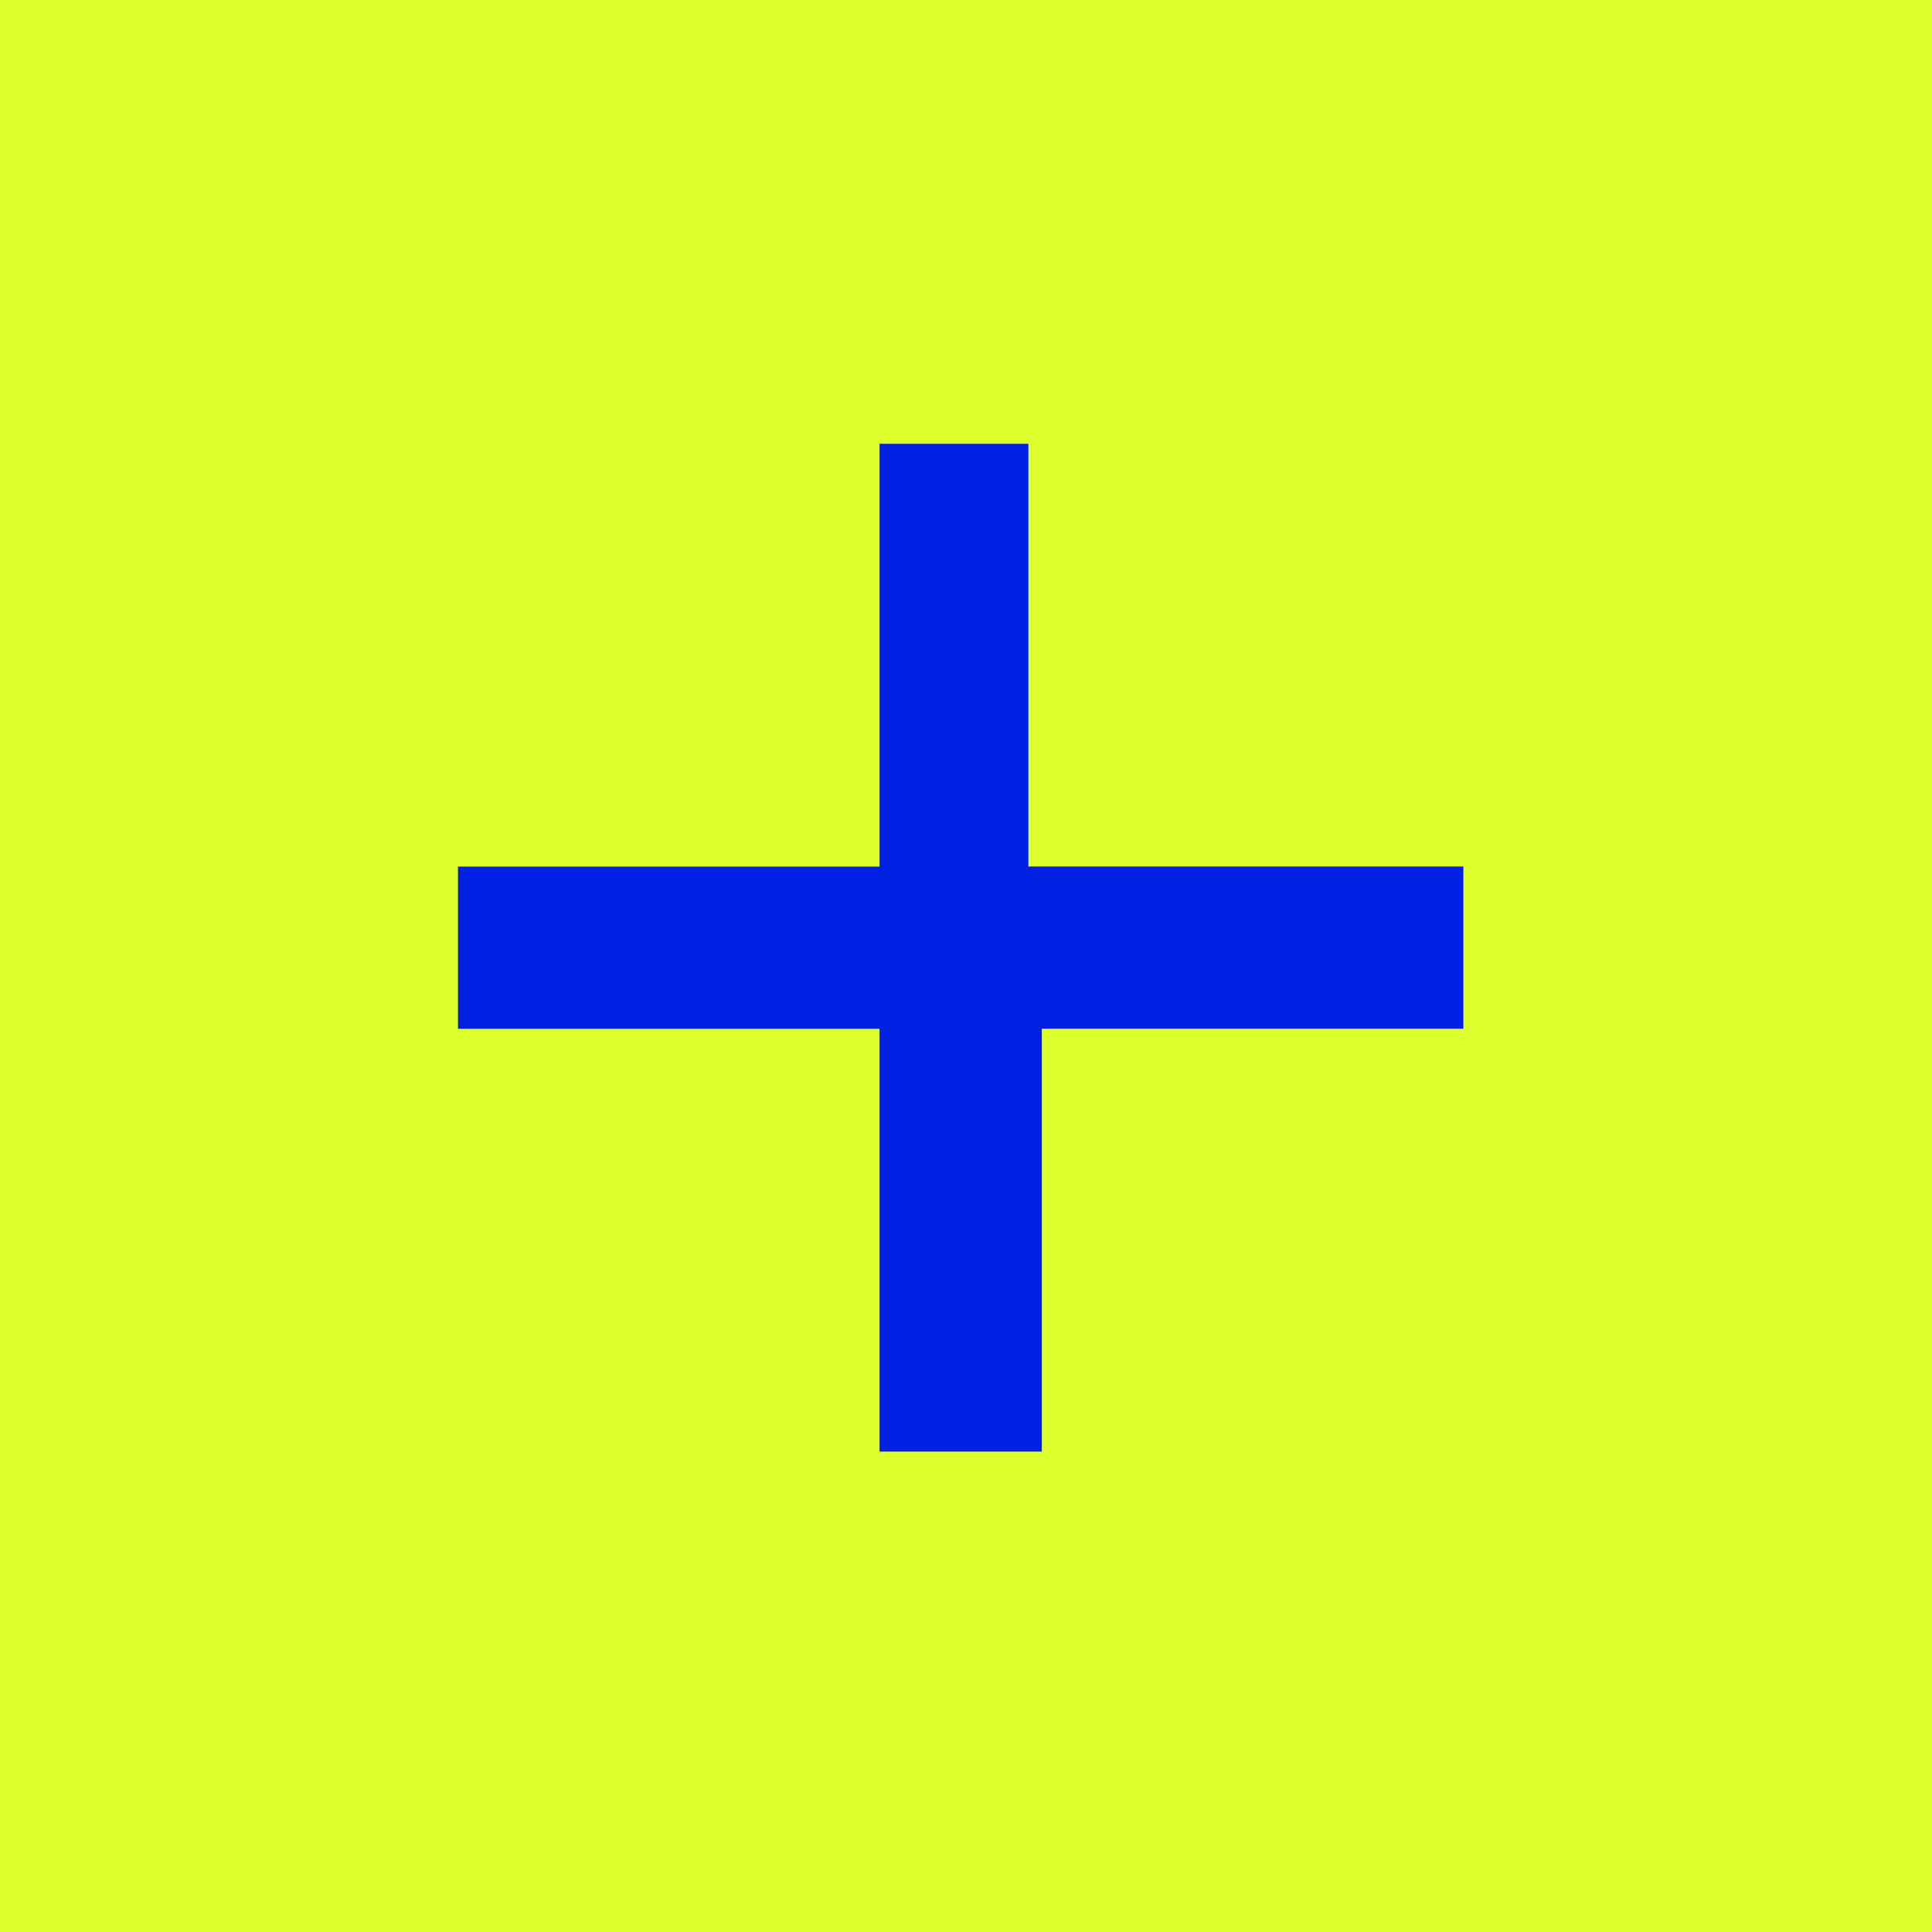
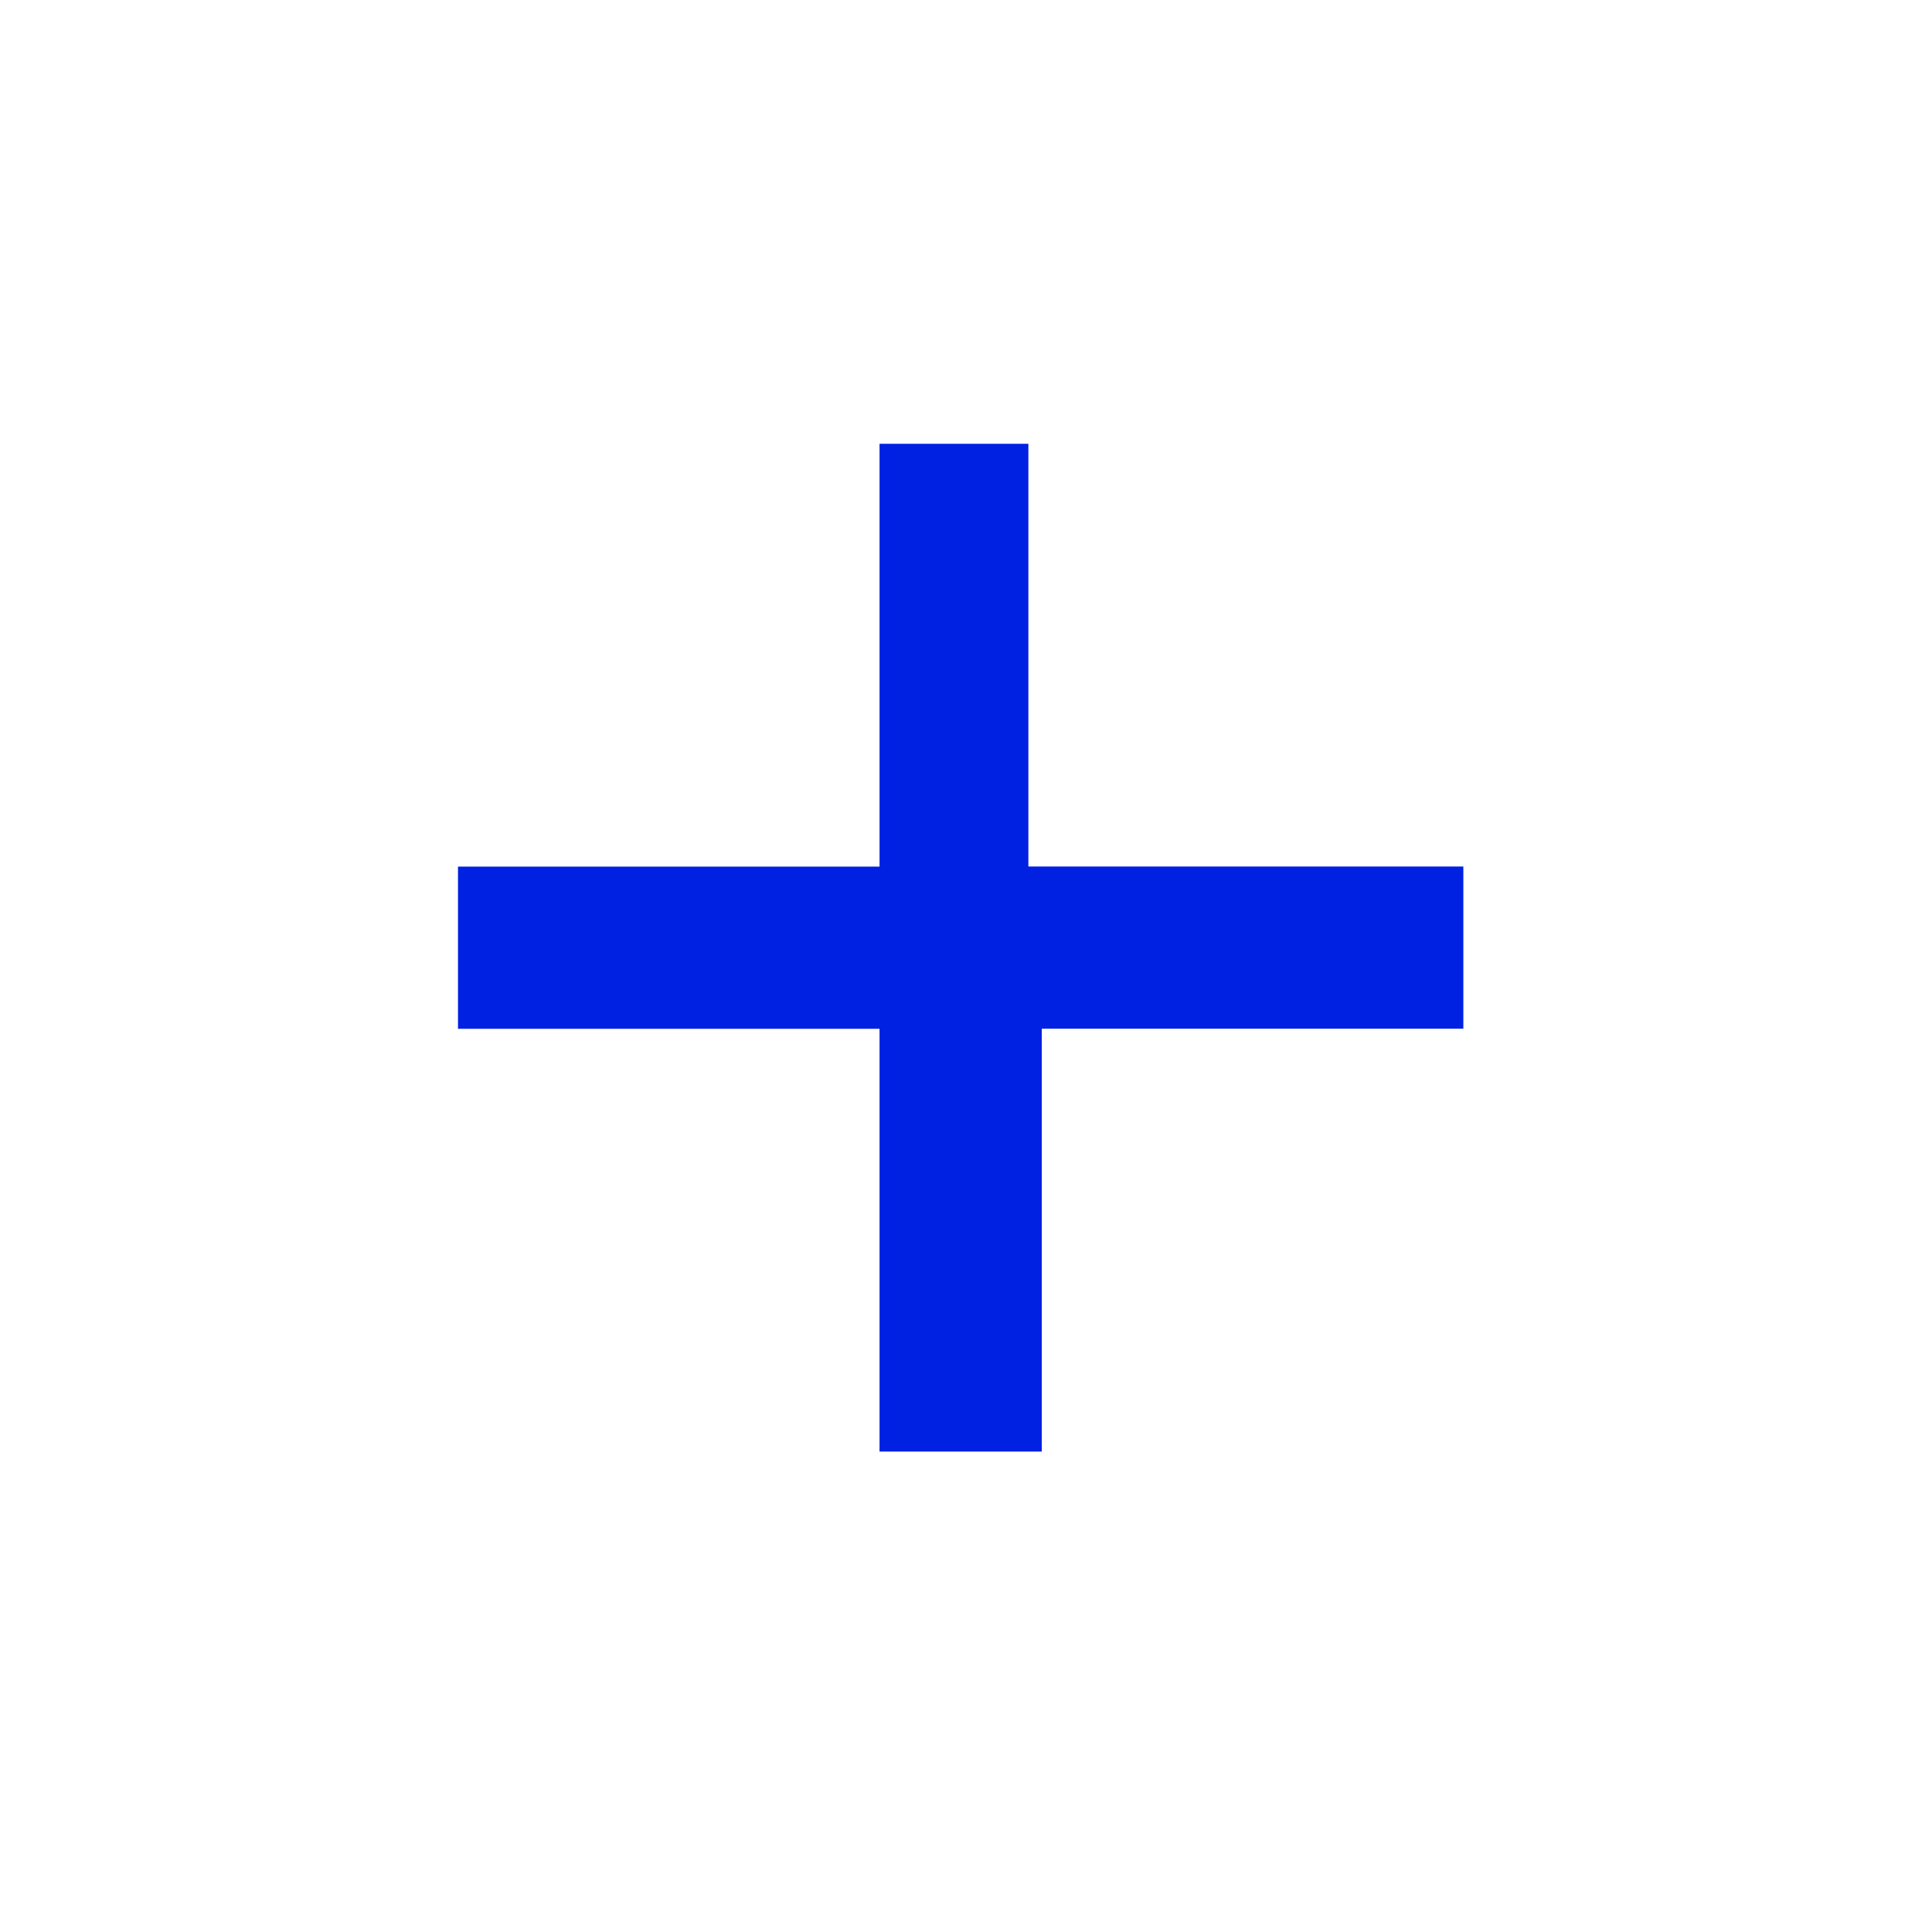
<svg xmlns="http://www.w3.org/2000/svg" width="56" height="56" viewBox="0 0 56 56">
  <g id="plusIcon" transform="translate(-1565.342 -65.752)">
-     <rect id="Rectangle_2866" data-name="Rectangle 2866" width="56" height="56" transform="translate(1565.342 65.752)" fill="#dcff2d" />
    <path id="button" d="M15.351,41.69V29.436H3.132v-4.7H15.351V12.48h4.314V24.733H32.273v4.7H20.054V41.69Z" transform="translate(1575.485 66.136)" fill="#0020e2" />
  </g>
</svg>